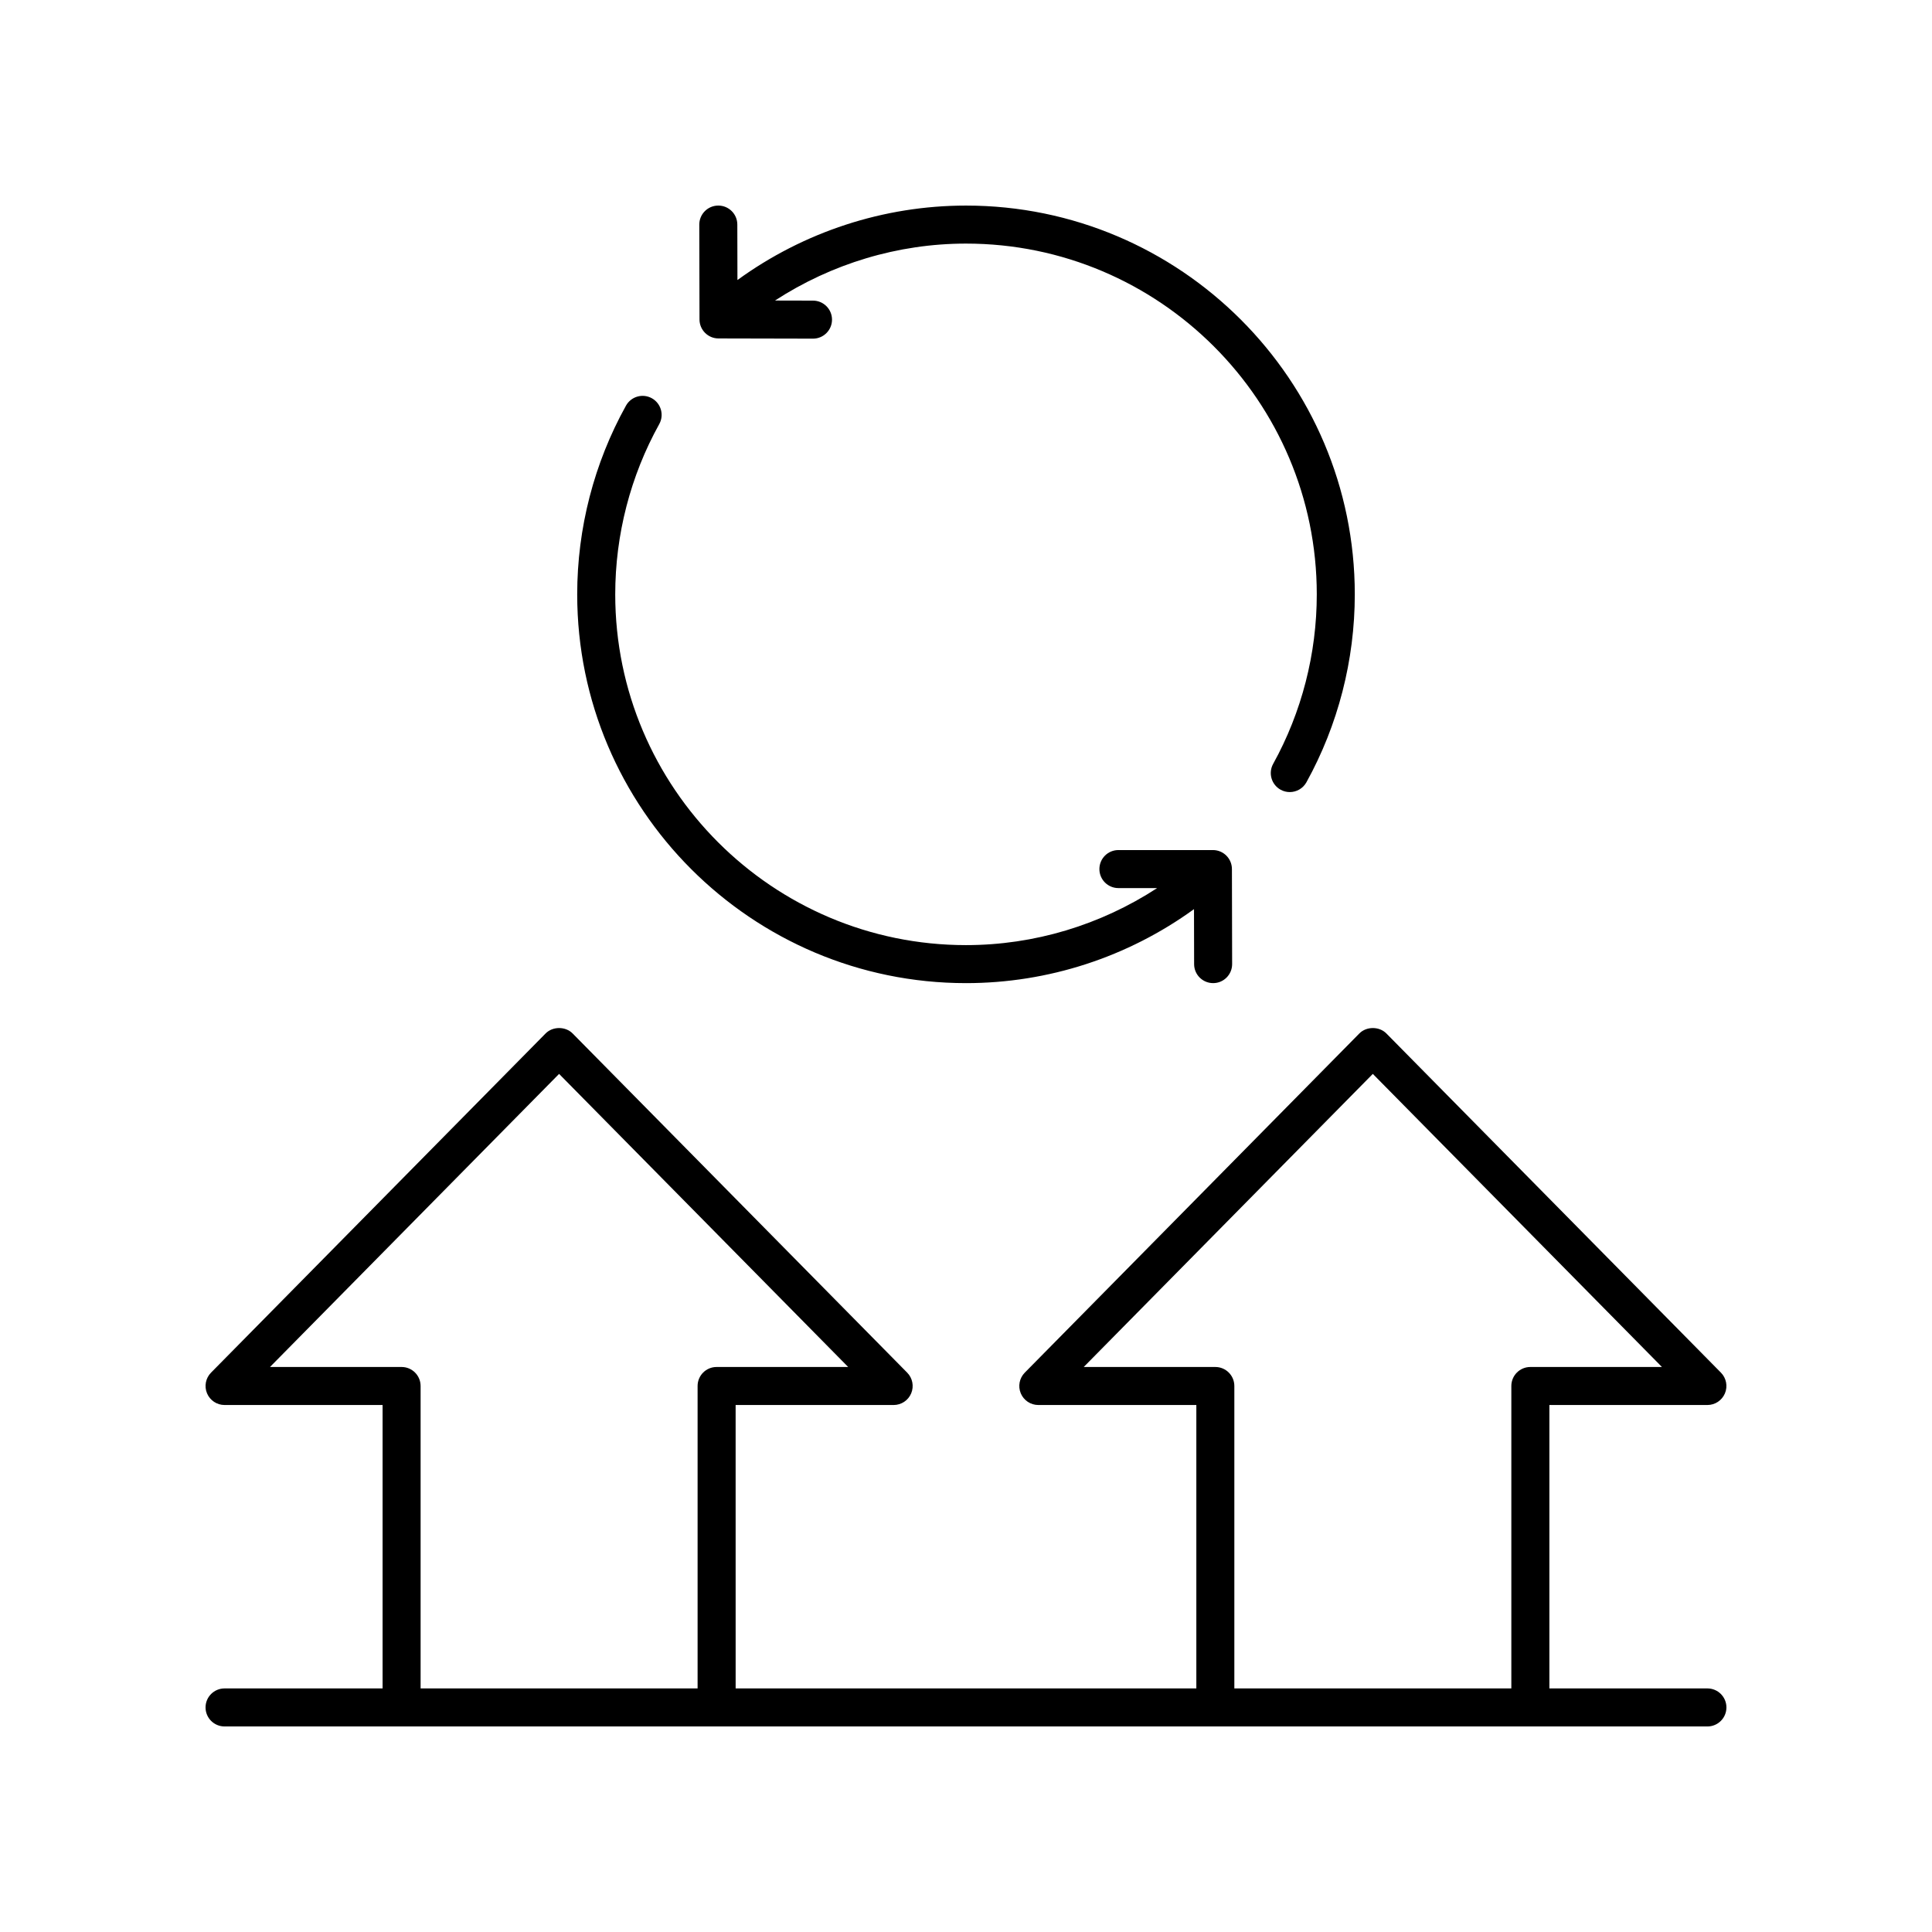
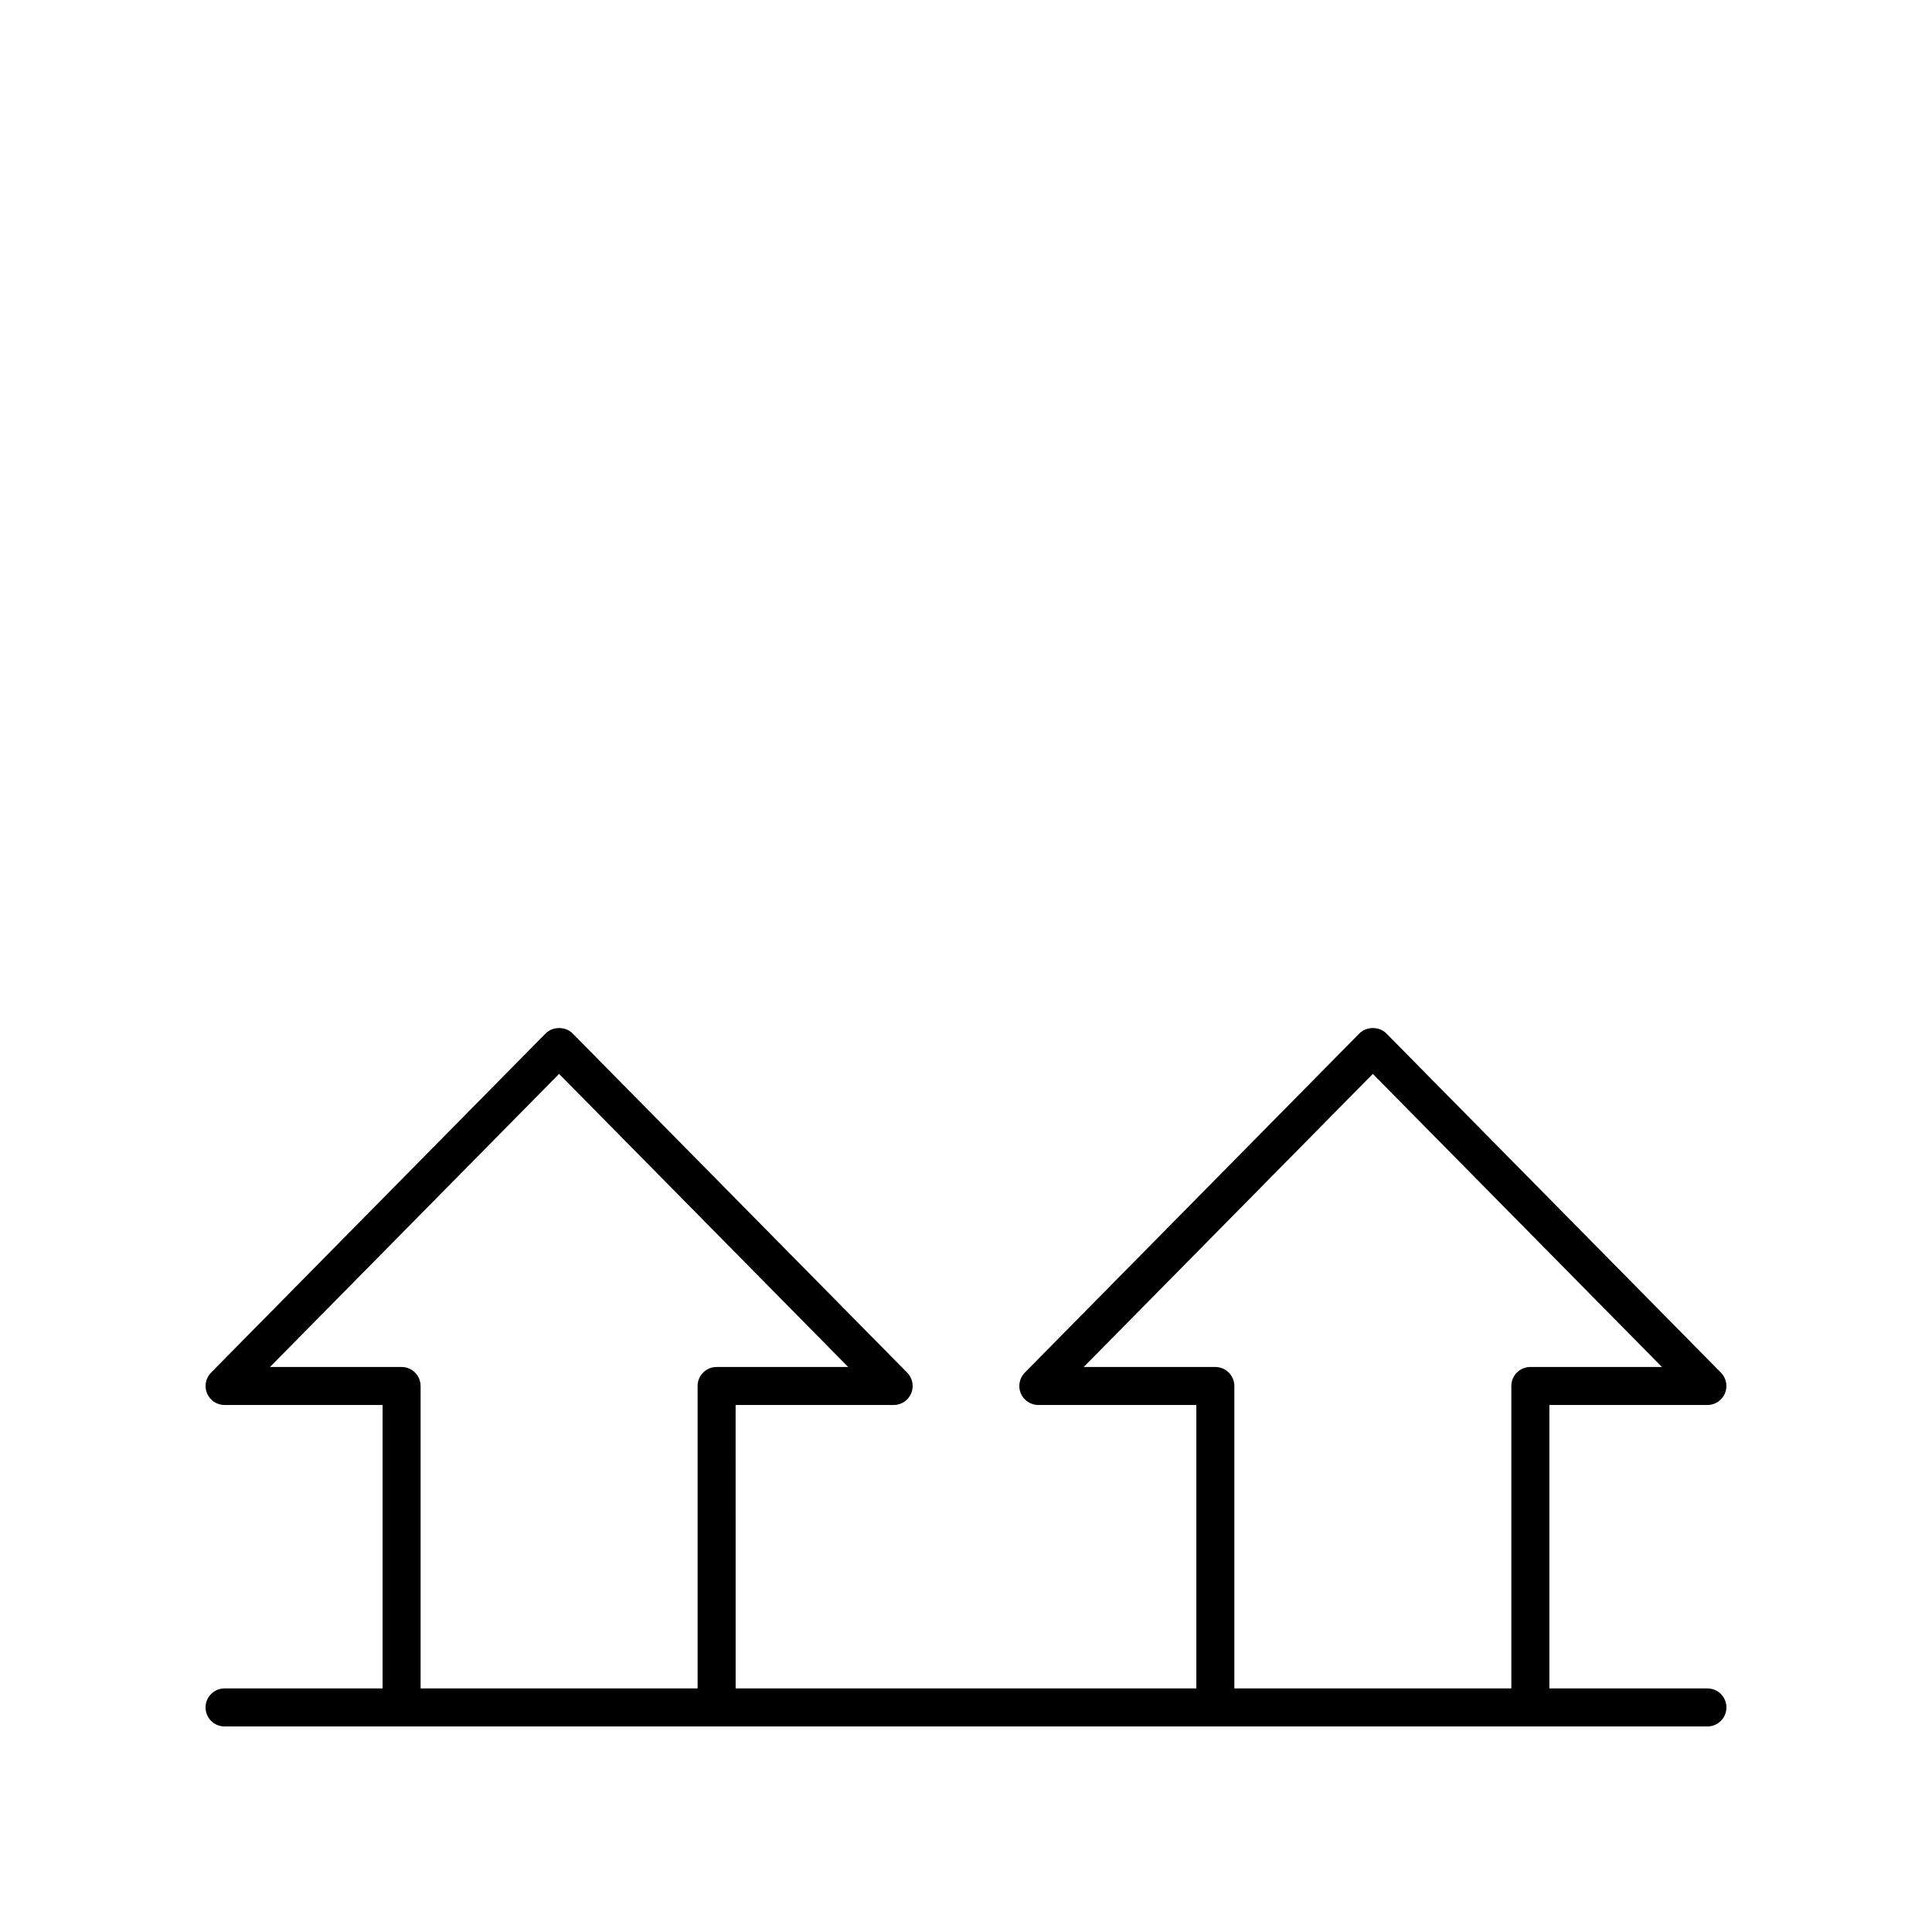
<svg xmlns="http://www.w3.org/2000/svg" fill="#000000" width="800px" height="800px" version="1.1" viewBox="144 144 512 512">
  <g>
    <path d="m596.48 591.45h-41.879v-75.109h41.879c2.031 0 3.863-1.219 4.648-3.094 0.781-1.875 0.363-4.035-1.062-5.481l-88.656-89.883c-1.891-1.918-5.285-1.918-7.172 0l-88.66 89.883c-1.426 1.445-1.844 3.606-1.062 5.481 0.789 1.875 2.617 3.094 4.648 3.094h41.879v75.109h-122.09l-0.004-75.109h41.879c2.031 0 3.863-1.219 4.648-3.094 0.781-1.875 0.363-4.035-1.062-5.481l-88.656-89.883c-1.891-1.918-5.285-1.918-7.172 0l-88.66 89.883c-1.426 1.445-1.844 3.606-1.062 5.481 0.789 1.875 2.617 3.094 4.648 3.094h41.879v75.109h-41.879c-2.785 0-5.039 2.254-5.039 5.039s2.254 5.039 5.039 5.039h392.97c2.785 0 5.039-2.254 5.039-5.039s-2.254-5.039-5.039-5.039zm-267.61-80.145v80.145h-73.406v-80.145c0-2.785-2.254-5.039-5.039-5.039h-34.875l76.613-77.672 76.613 77.672h-34.875c-2.777 0-5.031 2.254-5.031 5.039zm215.65 0v80.145h-73.406v-80.145c0-2.785-2.254-5.039-5.039-5.039h-34.875l76.613-77.672 76.621 77.672h-34.875c-2.785 0-5.039 2.254-5.039 5.039z" />
-     <path d="m483.37 353.28c0.773 0.43 1.609 0.629 2.434 0.629 1.777 0 3.492-0.941 4.414-2.598 8.383-15.16 12.816-32.379 12.816-49.801 0.004-56.809-46.223-103.03-103.03-103.03-21.832 0-43.039 6.984-60.574 19.734l-0.031-14.707c-0.004-2.781-2.258-5.027-5.039-5.027h-0.012c-2.785 0.004-5.031 2.269-5.027 5.047l0.055 25.137c0.004 2.773 2.254 5.023 5.027 5.027l25.039 0.055h0.012c2.781 0 5.031-2.25 5.039-5.027 0.004-2.781-2.246-5.043-5.031-5.051l-10.078-0.023c14.996-9.742 32.555-15.09 50.621-15.09 51.258 0 92.957 41.703 92.957 92.957 0 15.719-3.996 31.25-11.559 44.918-1.348 2.438-0.461 5.504 1.969 6.852z" />
-     <path d="m400 404.54c21.82 0 42.918-6.918 60.422-19.609l0.031 14.578c0.004 2.781 2.258 5.027 5.039 5.027h0.012c2.781 0 5.027-2.262 5.023-5.043l-0.055-25.191c-0.004-2.781-2.258-5.027-5.039-5.027h-25.043c-2.785 0-5.039 2.254-5.039 5.039s2.254 5.039 5.039 5.039h10.266c-14.996 9.766-32.535 15.113-50.656 15.113-51.258 0-92.957-41.695-92.957-92.953 0-15.793 4.035-31.395 11.66-45.113 1.352-2.434 0.477-5.5-1.953-6.856-2.445-1.359-5.504-0.473-6.856 1.953-8.457 15.211-12.93 32.508-12.93 50.012 0 56.812 46.223 103.03 103.04 103.03z" />
  </g>
</svg>